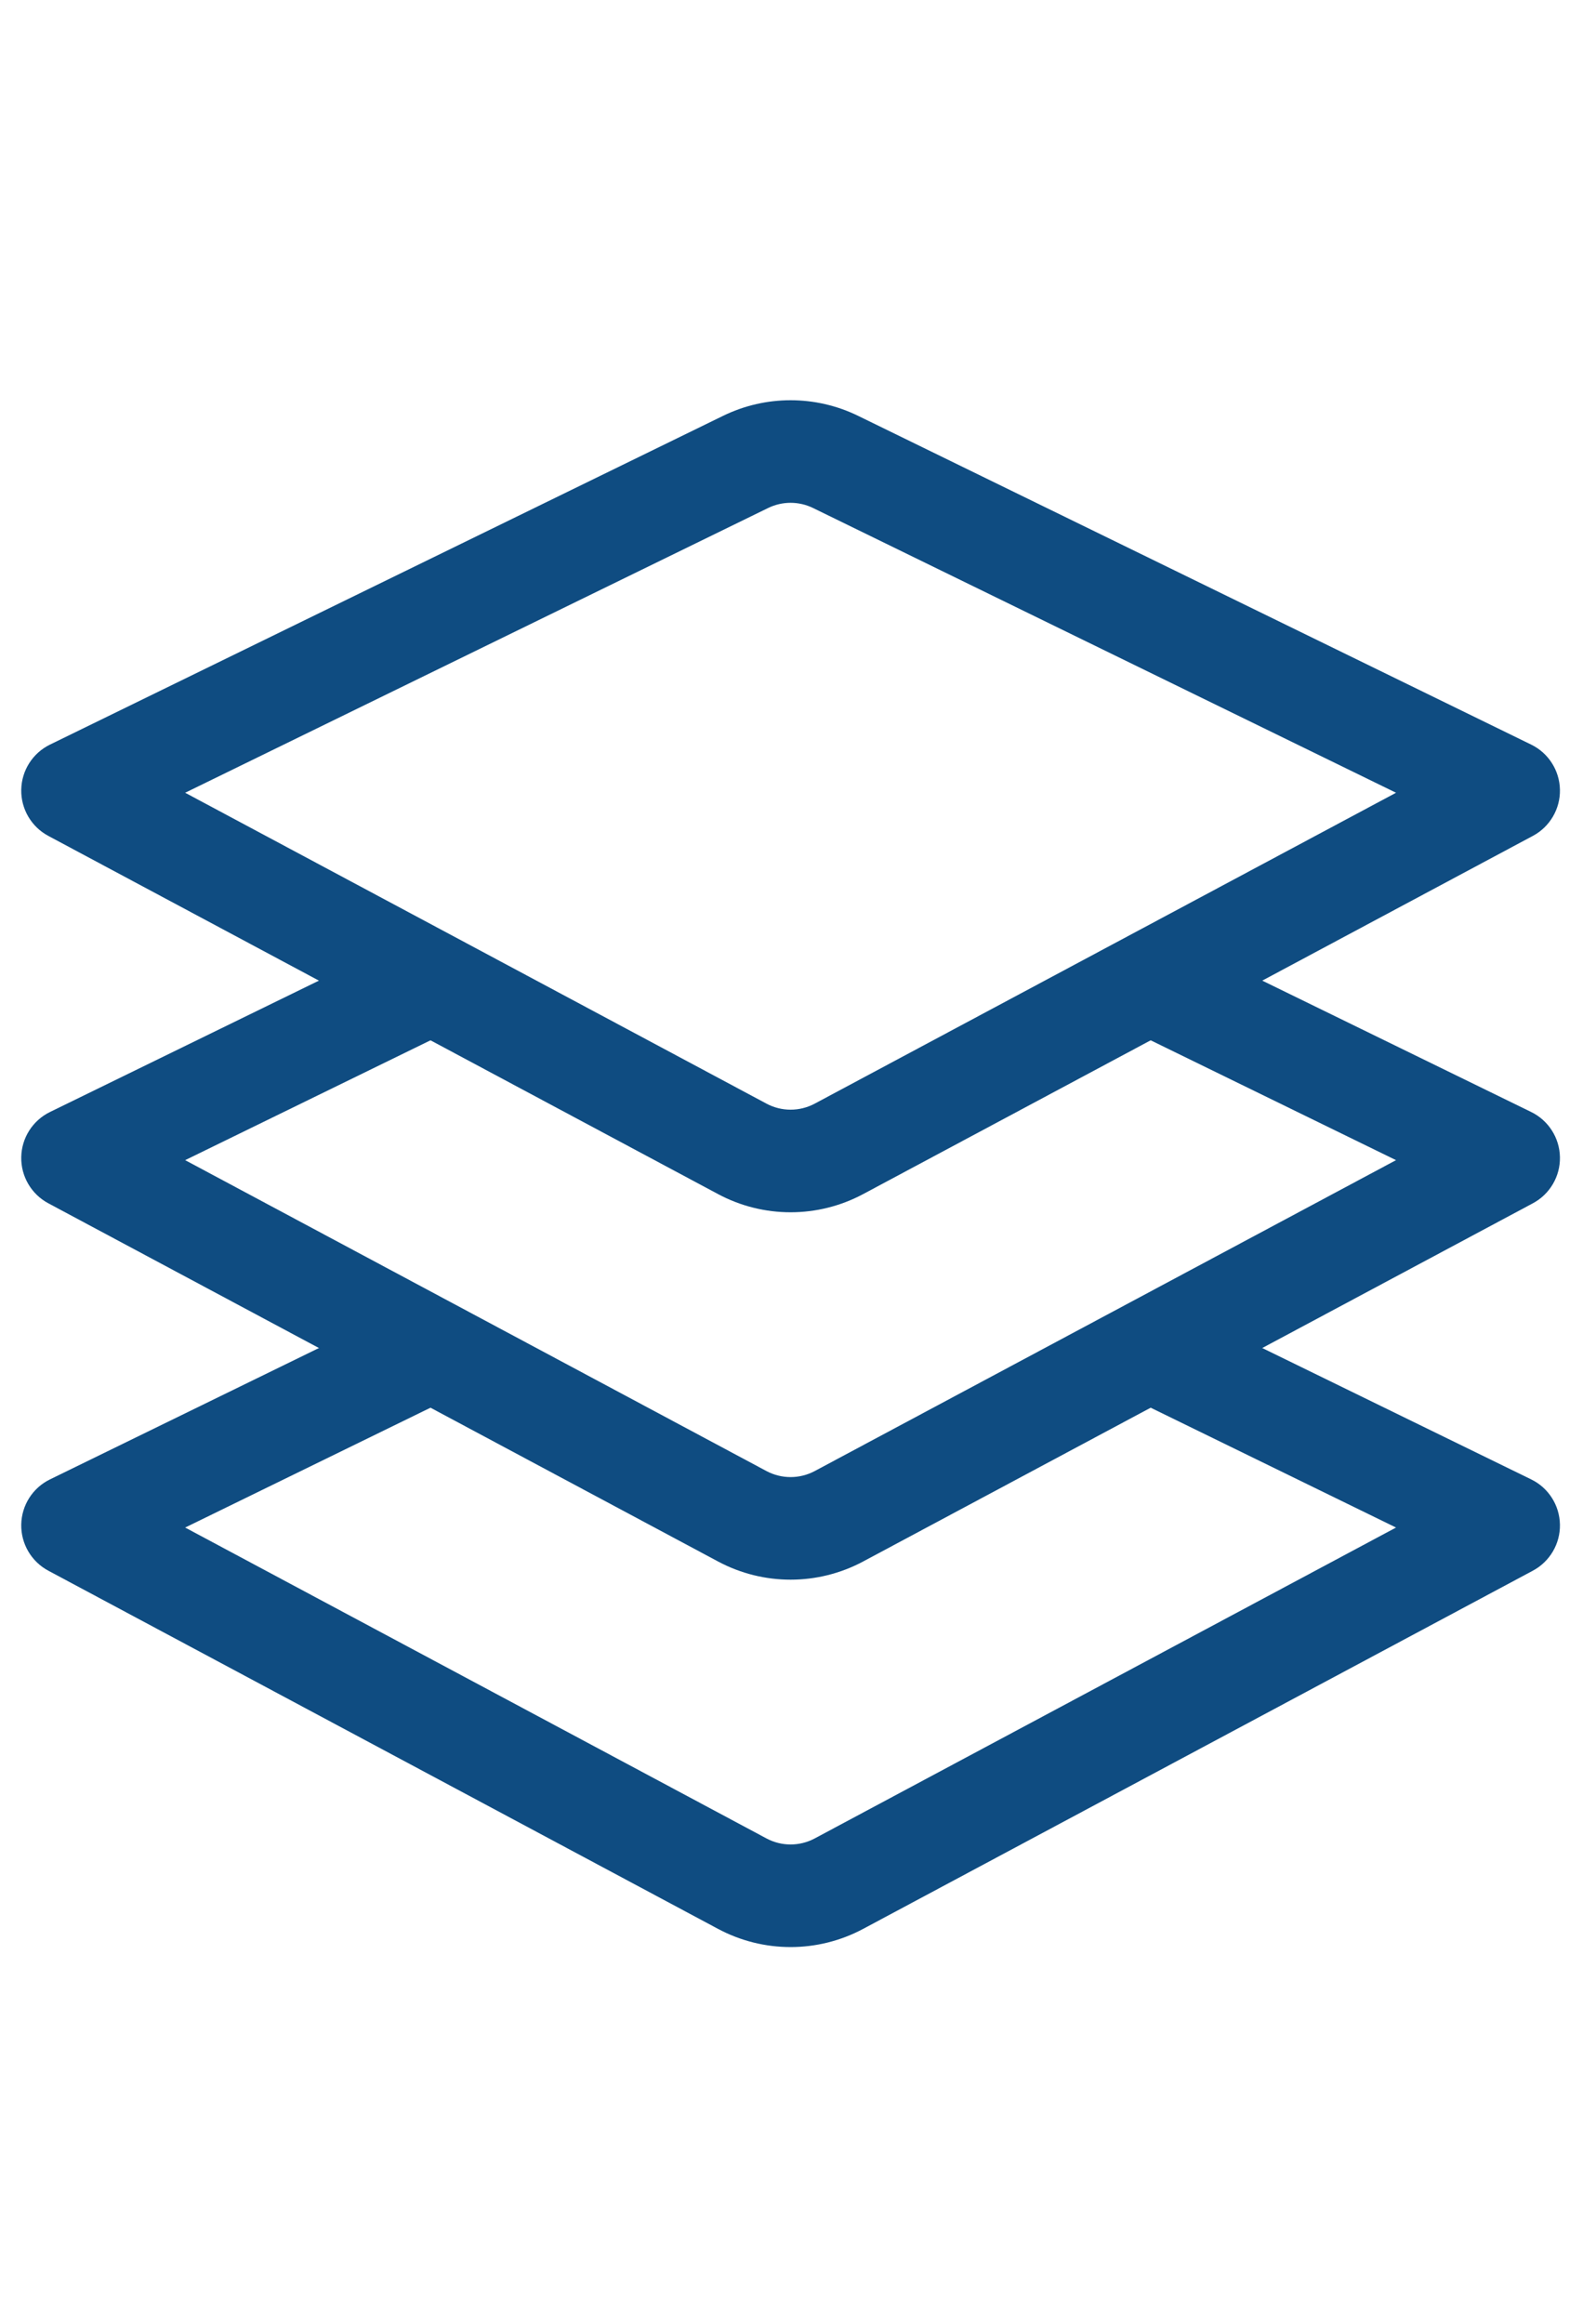
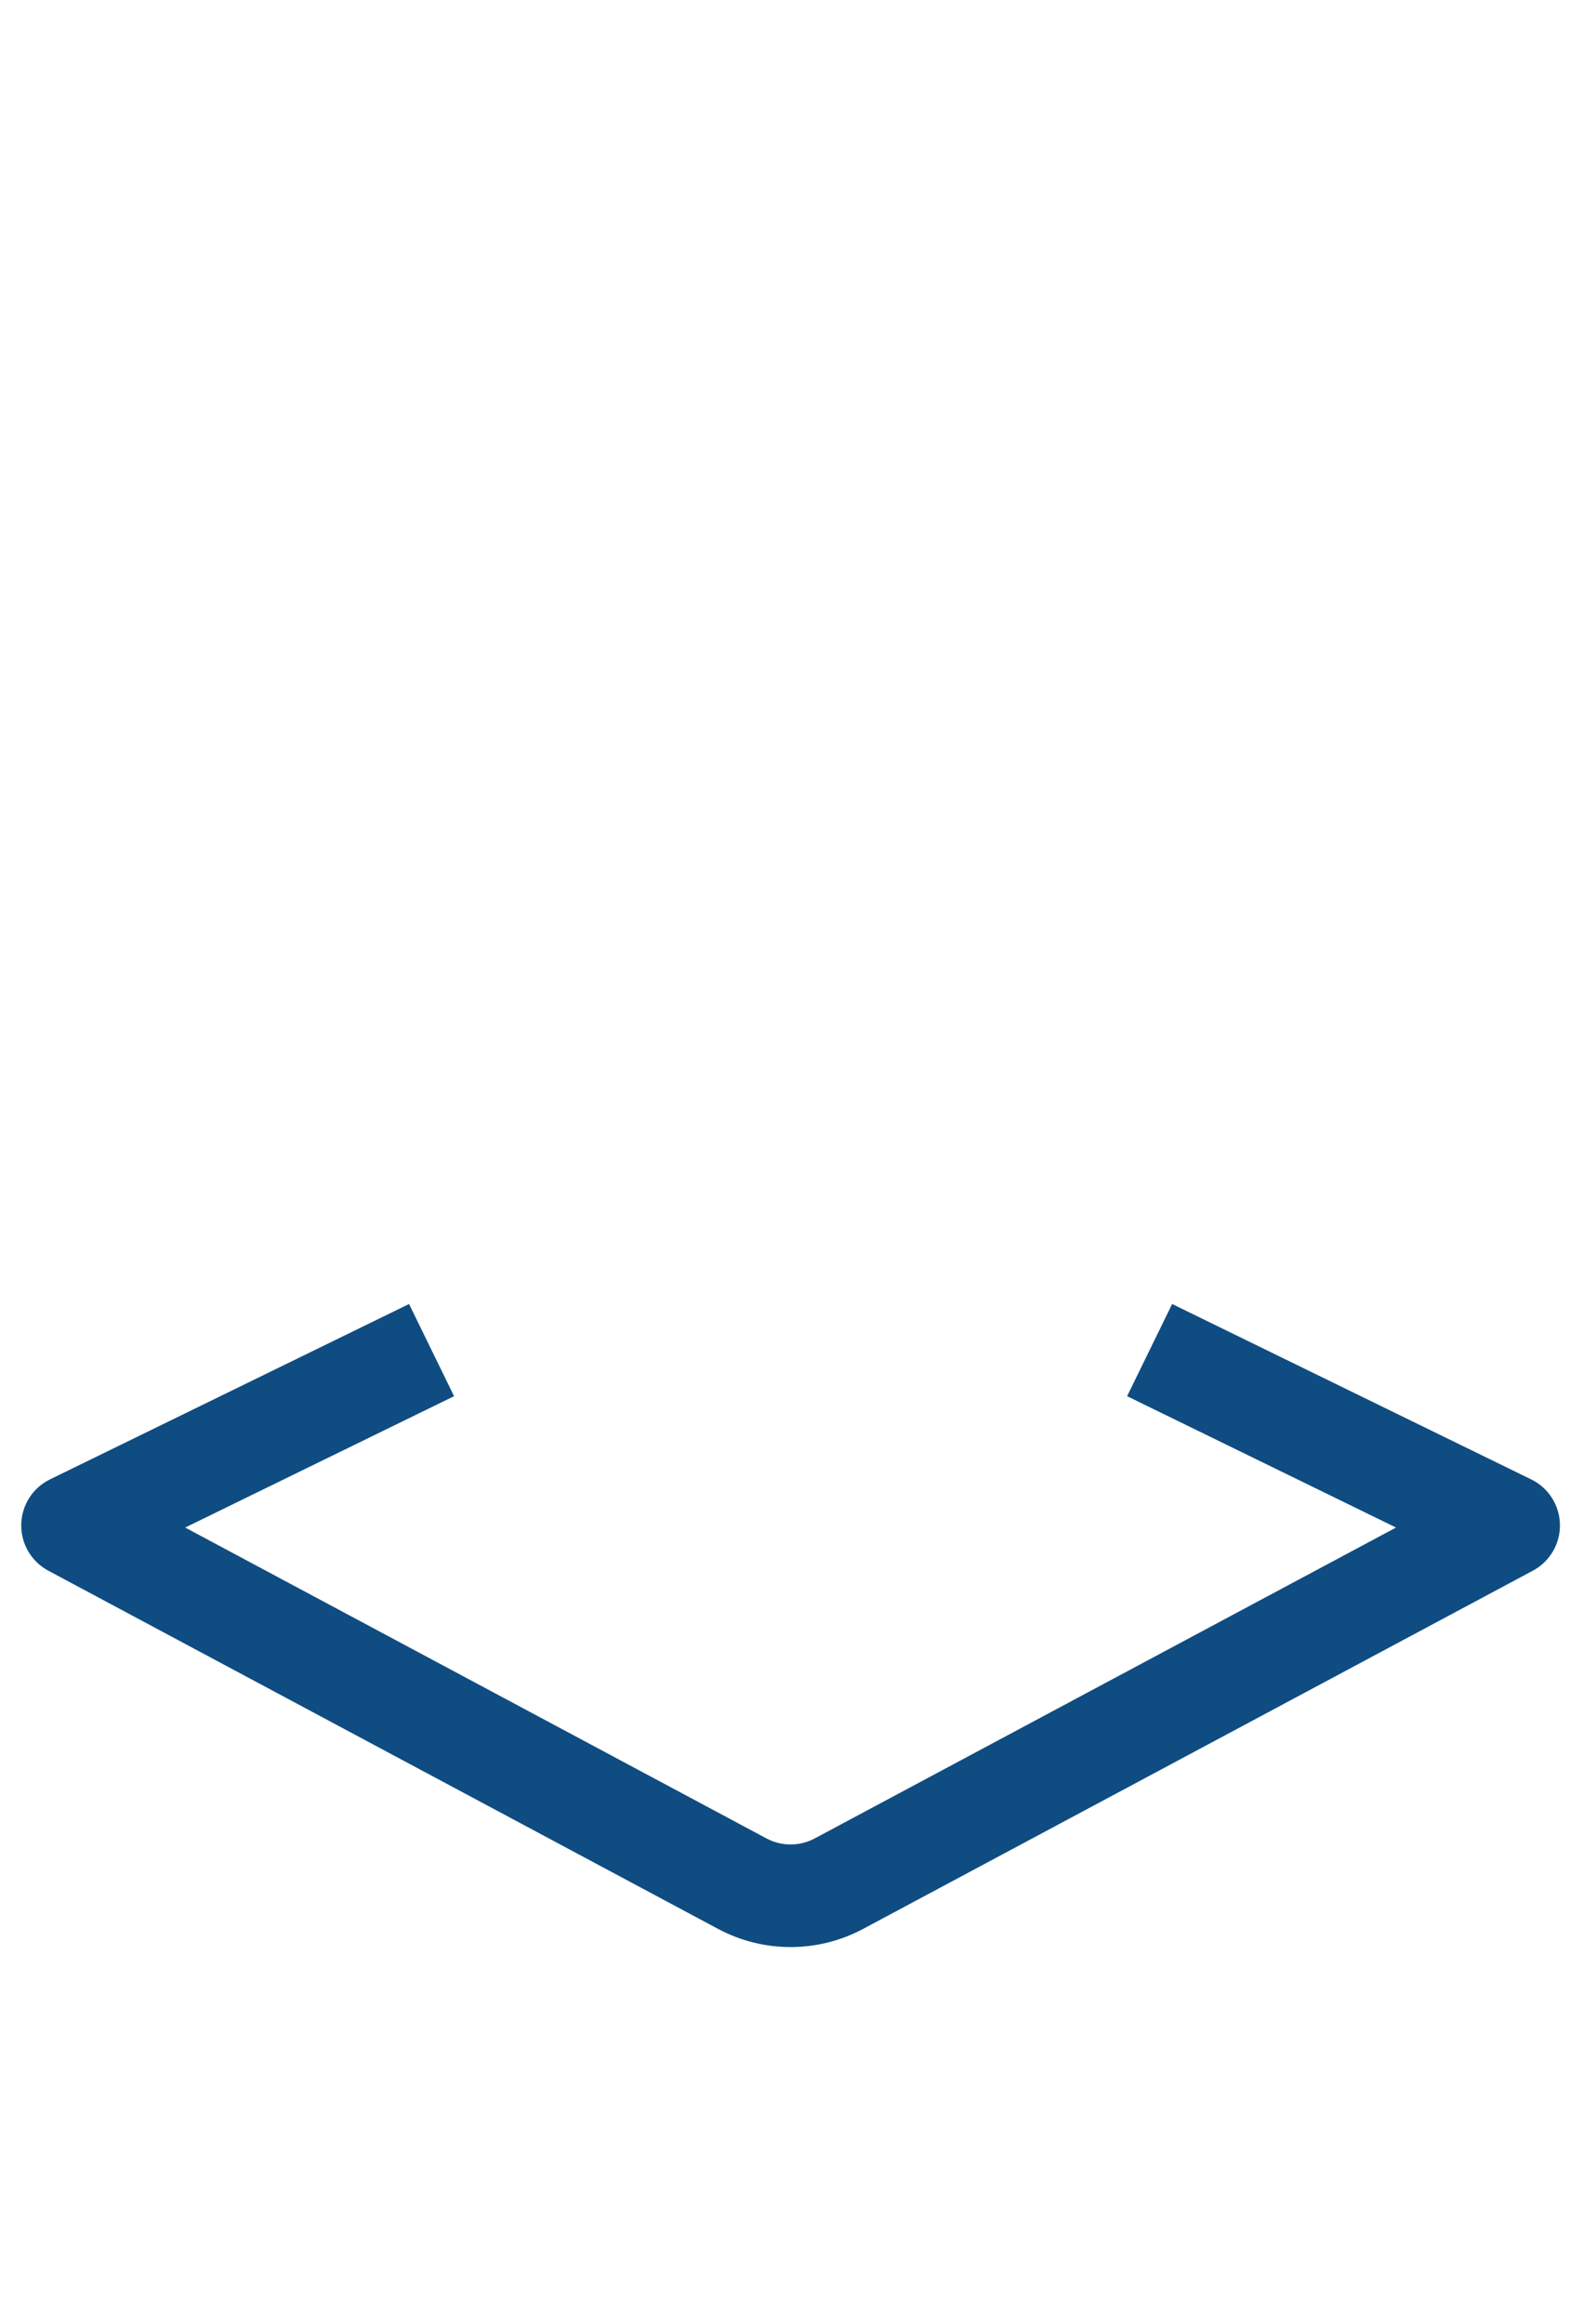
<svg xmlns="http://www.w3.org/2000/svg" width="57" height="83" viewBox="0 0 57 83" fill="none">
-   <path fill-rule="evenodd" clip-rule="evenodd" d="M55.712 28.202C55.725 28.89 55.351 29.527 54.744 29.851L30.827 42.642C29.208 43.508 27.263 43.508 25.644 42.642L1.726 29.851C1.12 29.527 0.746 28.89 0.759 28.202C0.771 27.514 1.168 26.892 1.786 26.59L25.824 14.85C27.346 14.107 29.125 14.107 30.647 14.85L54.684 26.59C55.303 26.892 55.699 27.514 55.712 28.202ZM49.858 28.31L29.039 18.142C28.532 17.894 27.939 17.894 27.431 18.142L6.613 28.31L27.372 39.411C27.911 39.7 28.559 39.7 29.099 39.411L49.858 28.31Z" fill="#0F4C81" />
-   <path fill-rule="evenodd" clip-rule="evenodd" d="M55.712 41.322C55.725 42.01 55.351 42.647 54.744 42.971L30.827 55.762C29.208 56.628 27.263 56.628 25.644 55.762L1.726 42.971C1.12 42.647 0.746 42.01 0.759 41.322C0.771 40.635 1.168 40.012 1.786 39.71L14.609 33.447L16.217 36.739L6.613 41.43L27.372 52.532C27.911 52.82 28.559 52.82 29.099 52.532L49.858 41.43L40.254 36.739L41.862 33.447L54.684 39.71C55.303 40.012 55.699 40.635 55.712 41.322Z" fill="#0F4C81" />
  <path fill-rule="evenodd" clip-rule="evenodd" d="M55.712 54.442C55.725 55.13 55.351 55.766 54.744 56.091L30.827 68.882C29.208 69.748 27.263 69.748 25.644 68.882L1.726 56.091C1.12 55.766 0.746 55.13 0.759 54.442C0.771 53.754 1.168 53.131 1.786 52.83L14.609 46.567L16.217 49.859L6.613 54.55L27.372 65.651C27.911 65.94 28.559 65.94 29.099 65.651L49.858 54.55L40.254 49.859L41.862 46.567L54.684 52.83C55.303 53.131 55.699 53.754 55.712 54.442Z" fill="#0F4C81" />
</svg>